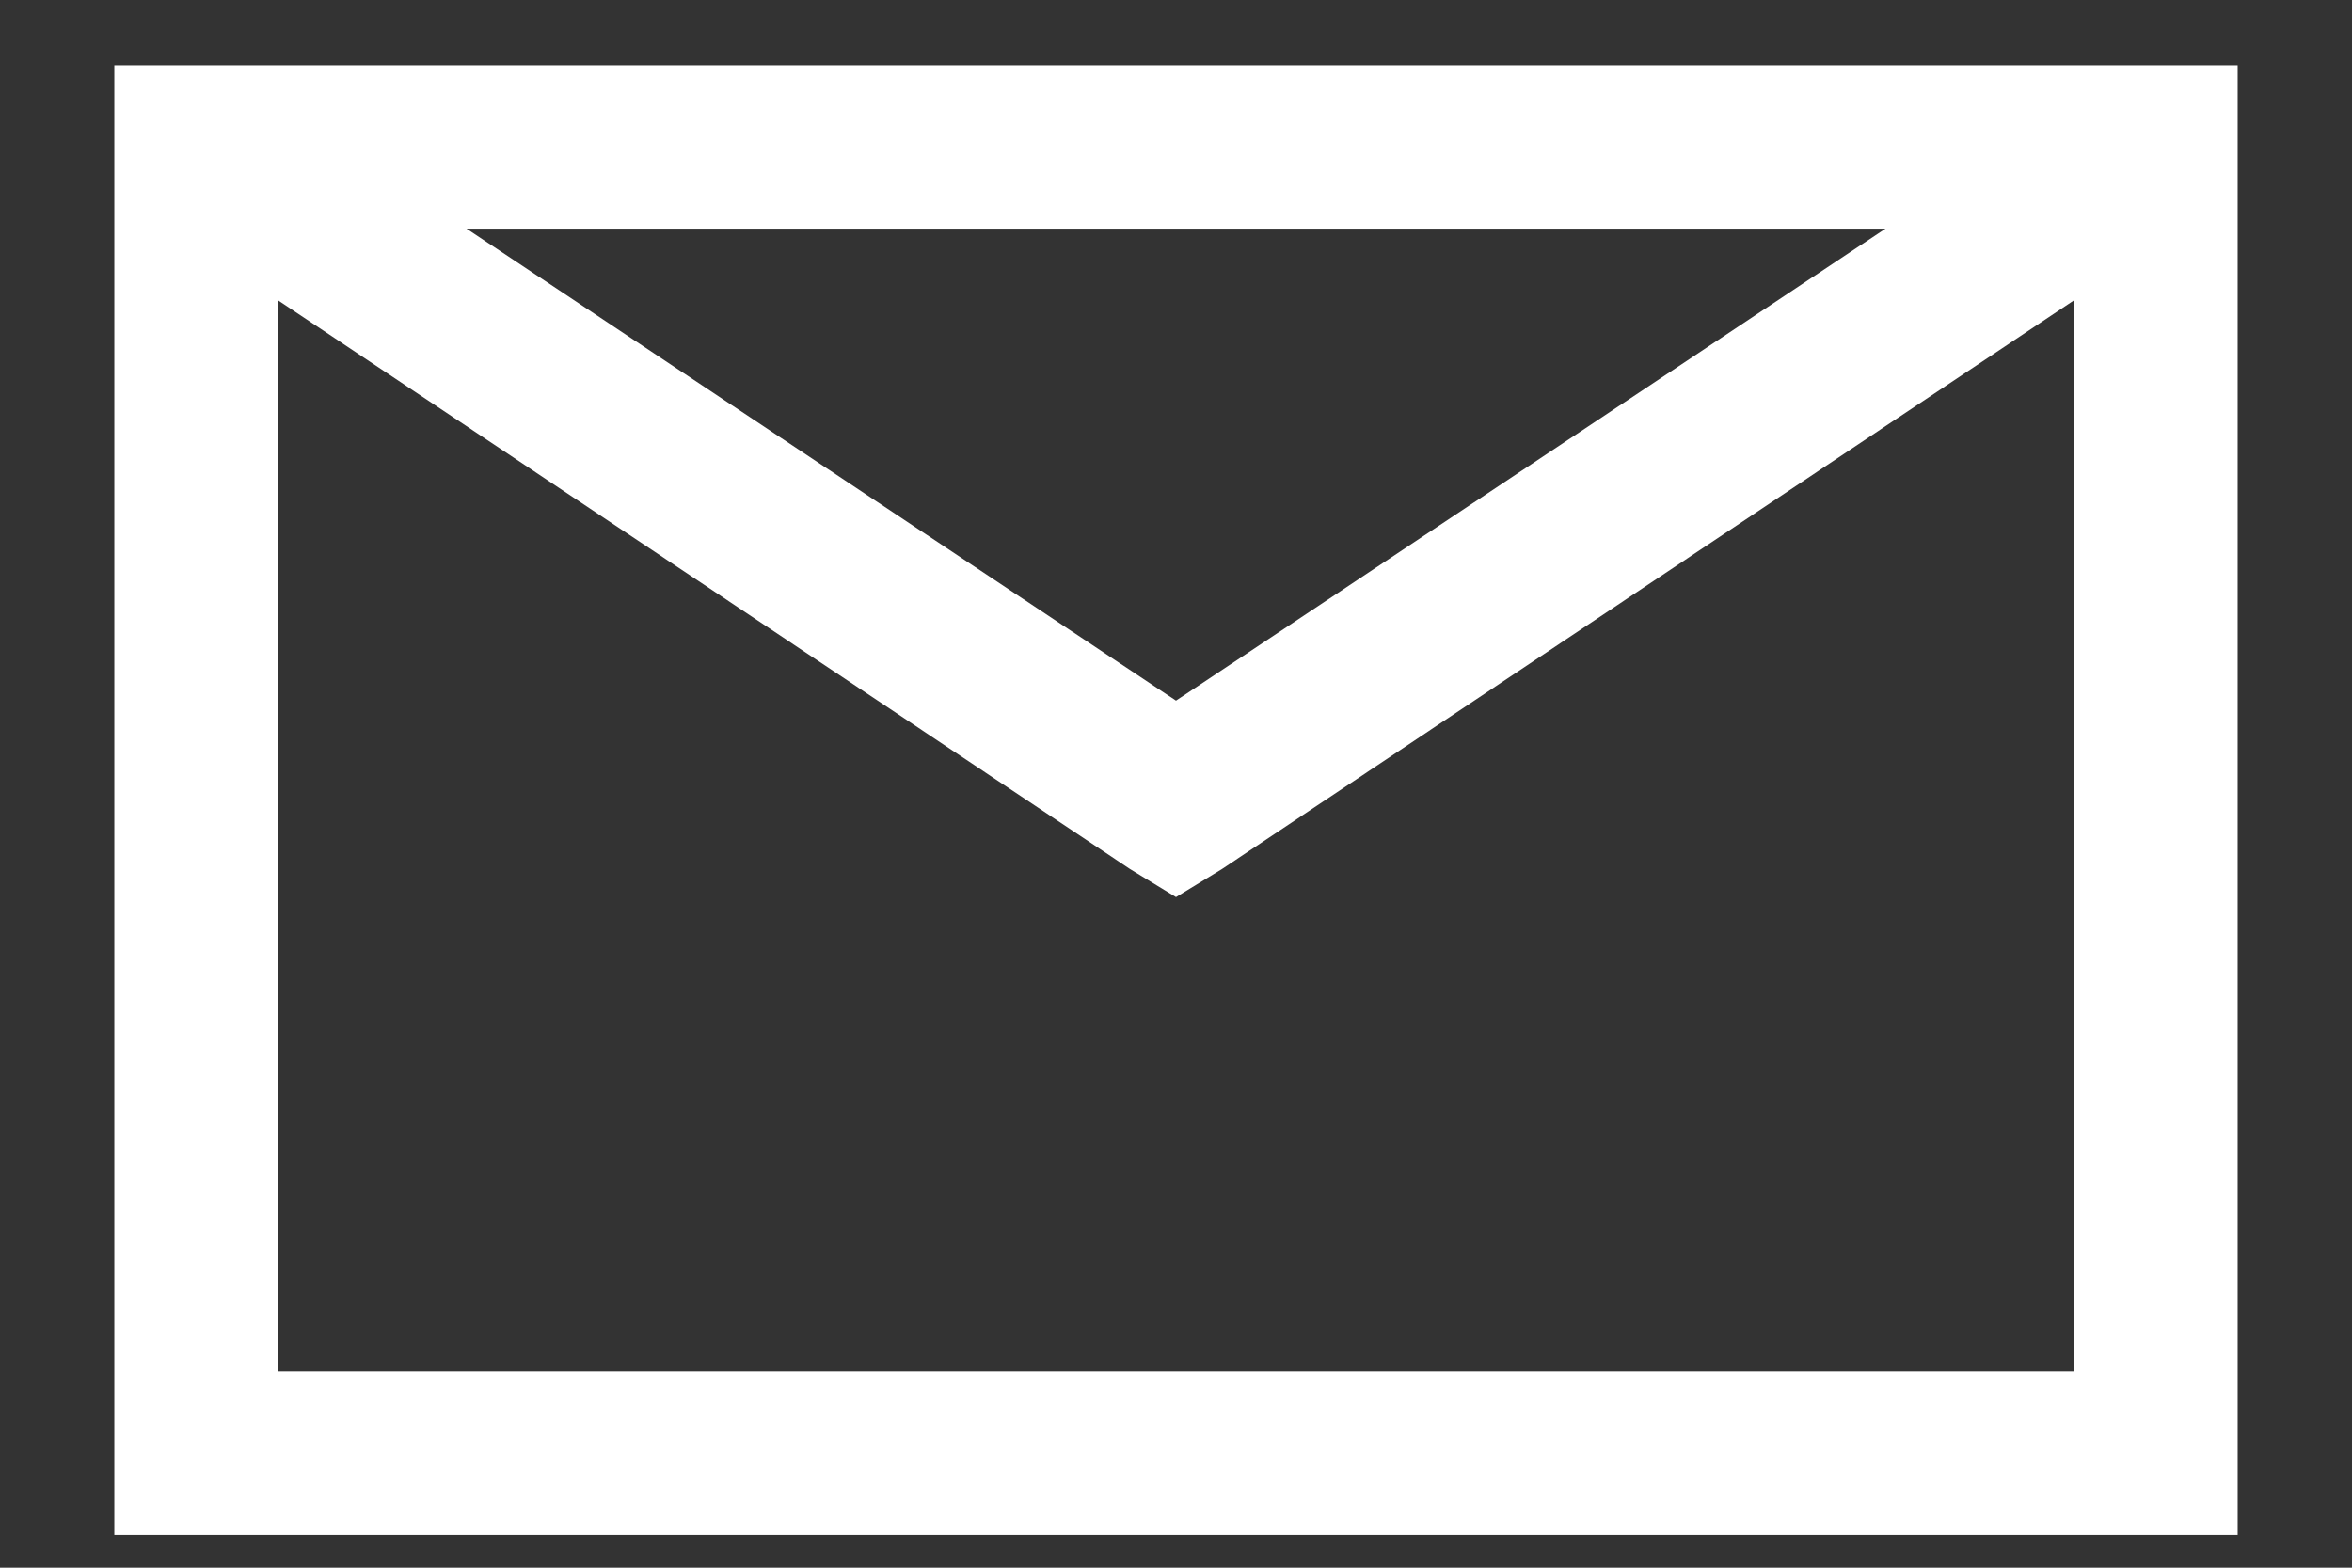
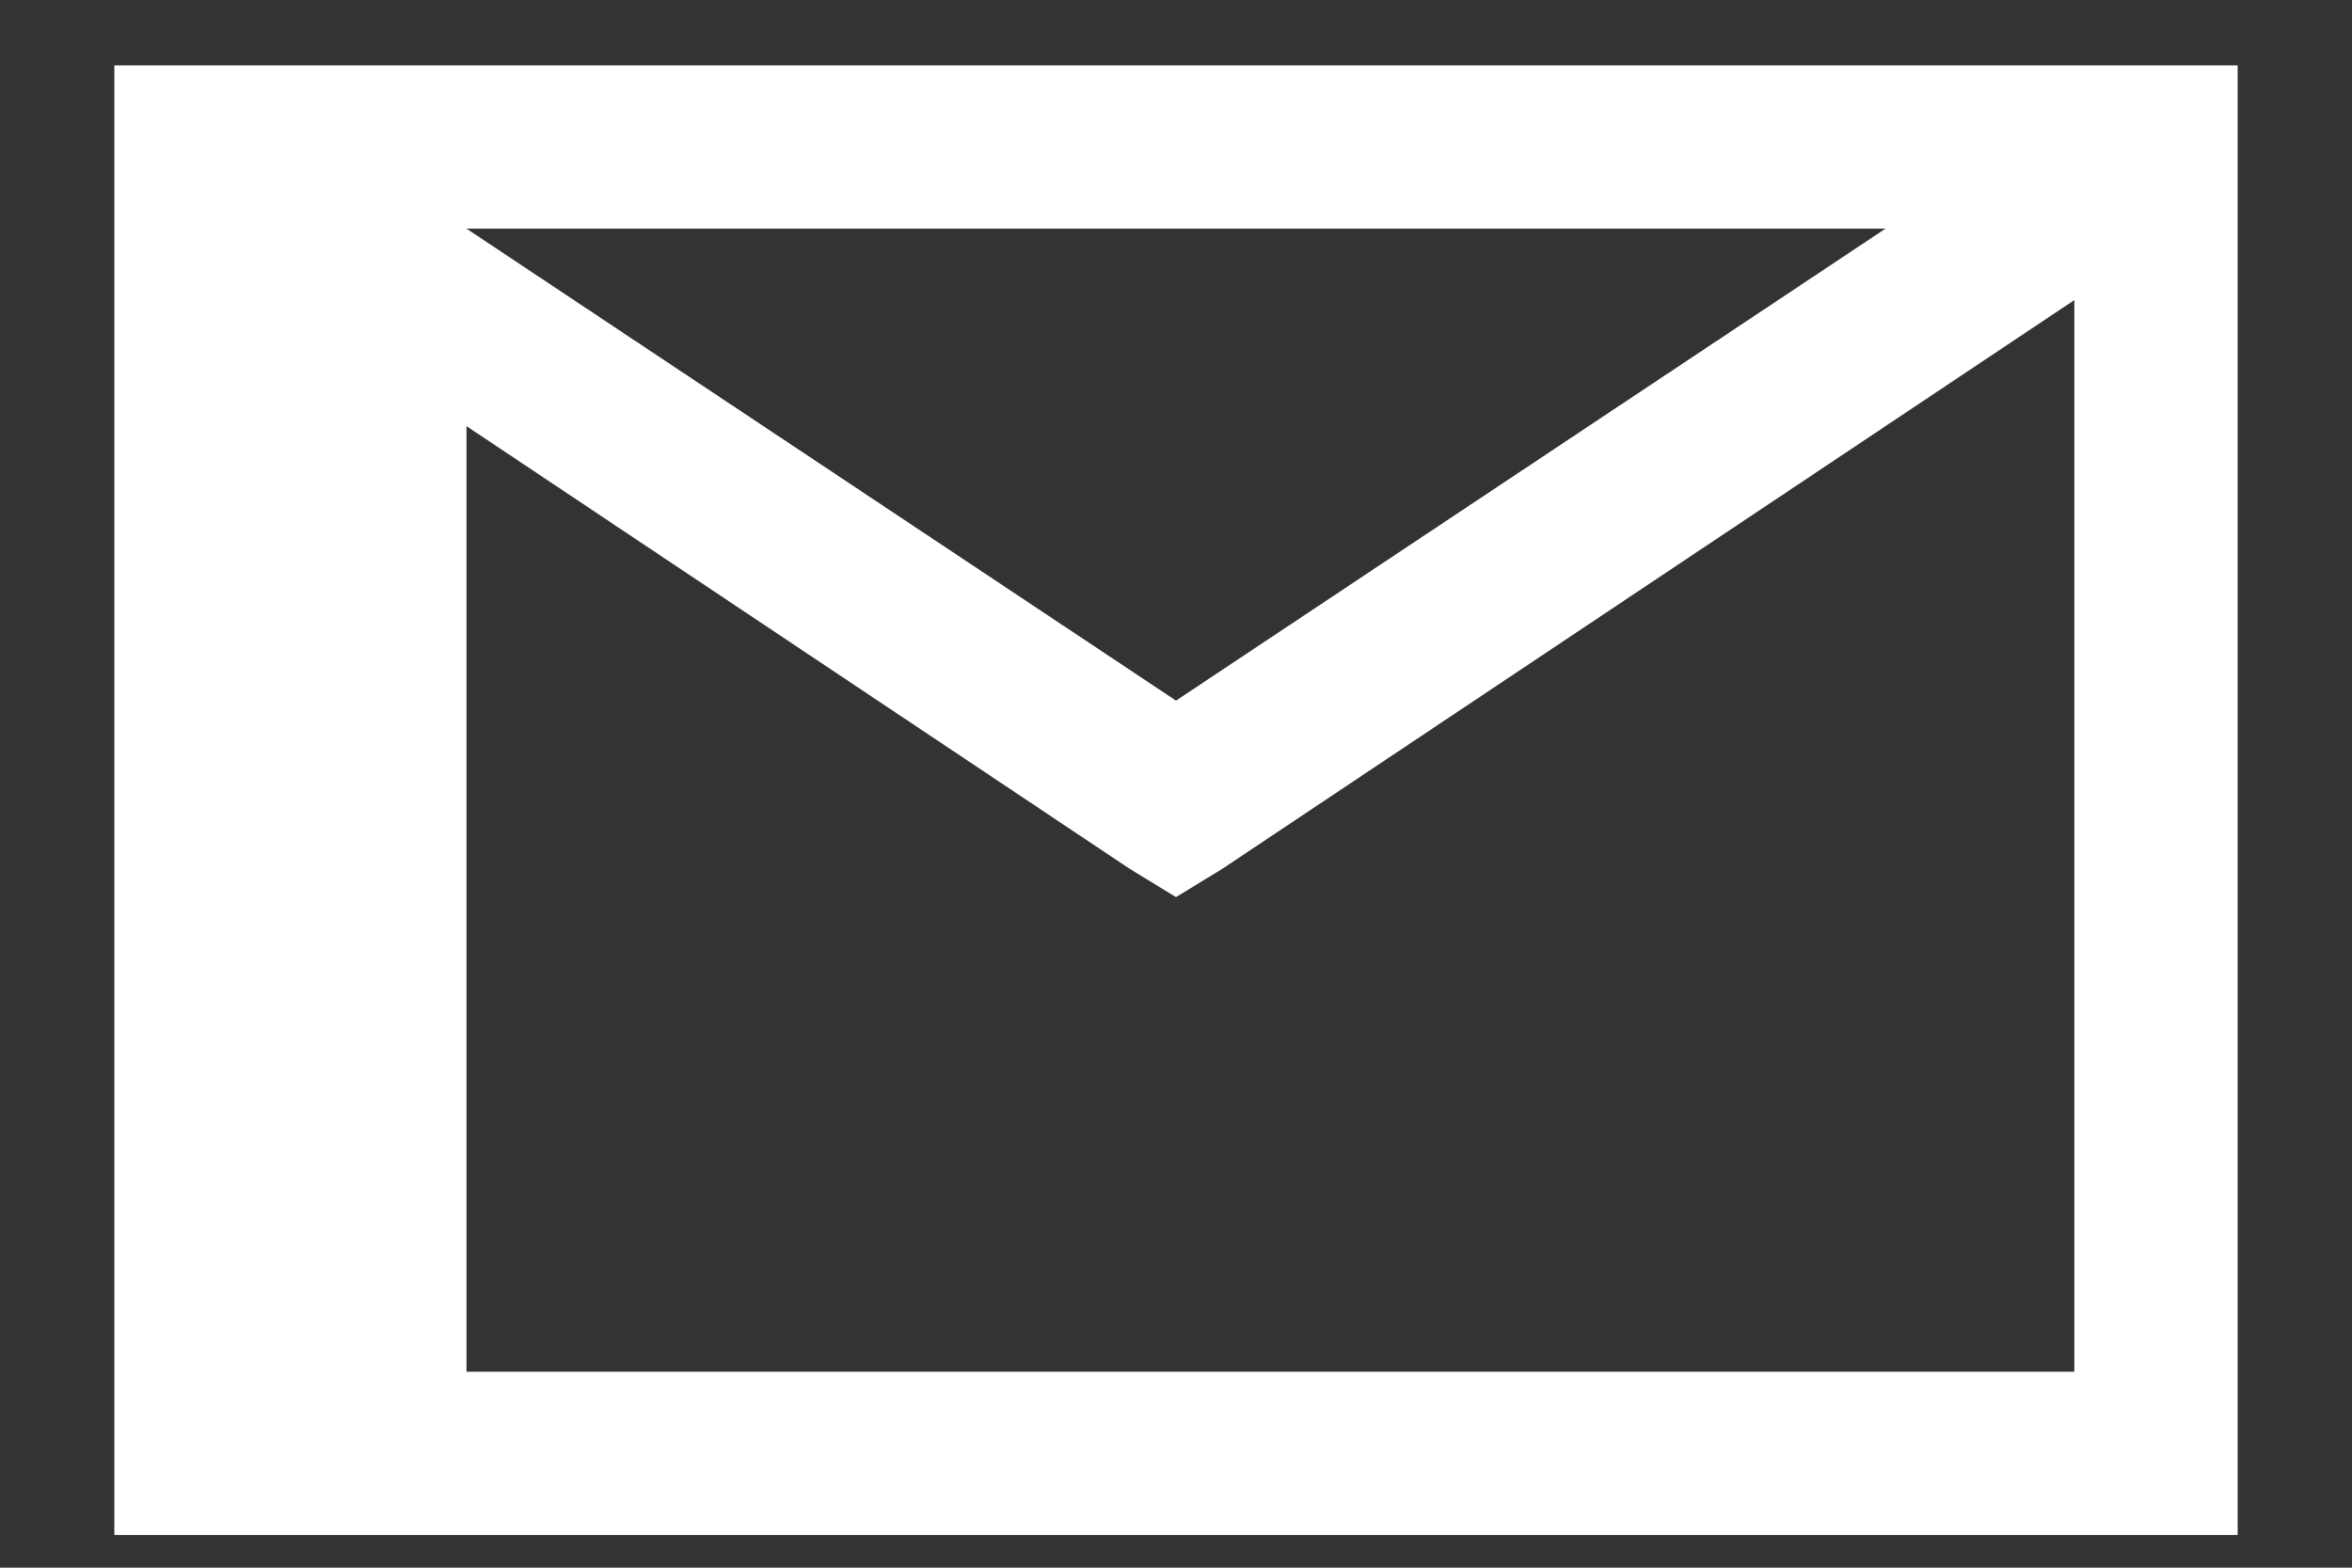
<svg xmlns="http://www.w3.org/2000/svg" width="18" height="12" viewBox="0 0 18 12" fill="none">
  <rect x="0" y="0" width="18" height="12" fill="#333333" stroke="none" />
-   <path d="M0.875 0.5H17.125V11.75H0.875V0.5ZM3.57 1.75L9 5.363L14.43 1.75H3.57ZM2.125 2.297V10.5H15.875V2.297L9.352 6.652L9 6.867L8.648 6.652L2.125 2.297Z" fill="white" />
+   <path d="M0.875 0.5H17.125V11.75H0.875V0.5ZM3.57 1.75L9 5.363L14.43 1.75H3.57ZV10.5H15.875V2.297L9.352 6.652L9 6.867L8.648 6.652L2.125 2.297Z" fill="white" />
</svg>